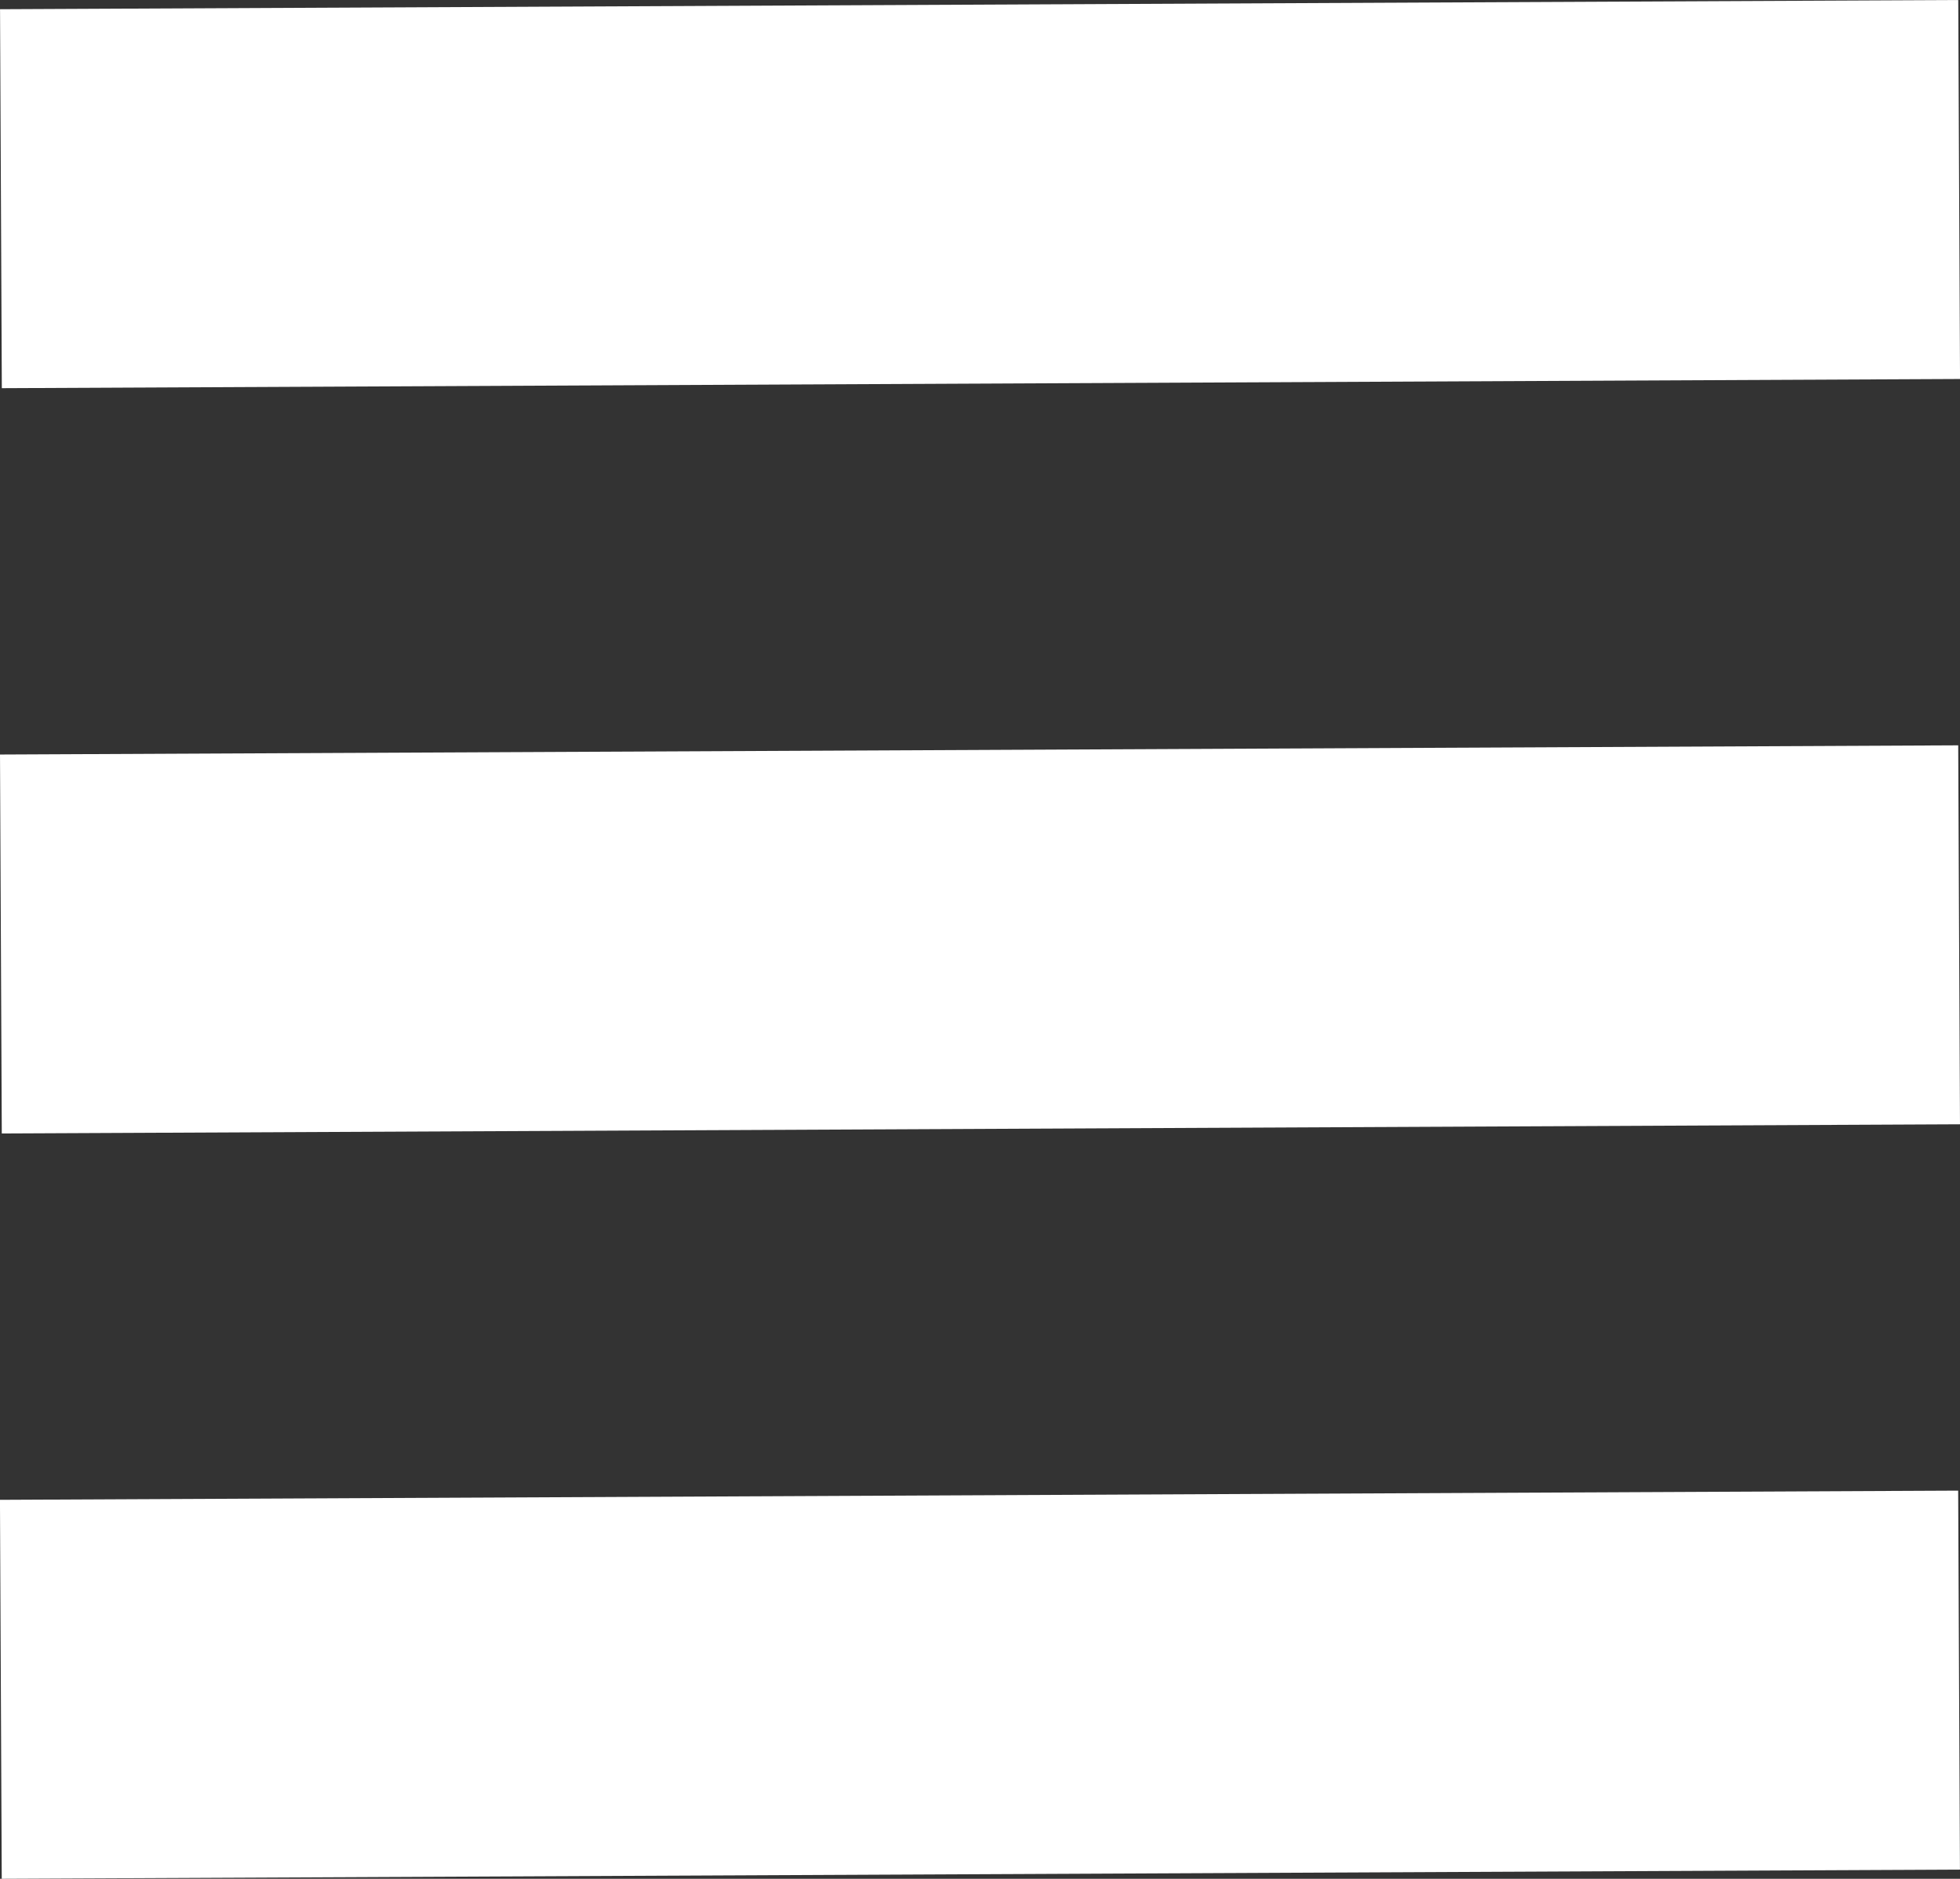
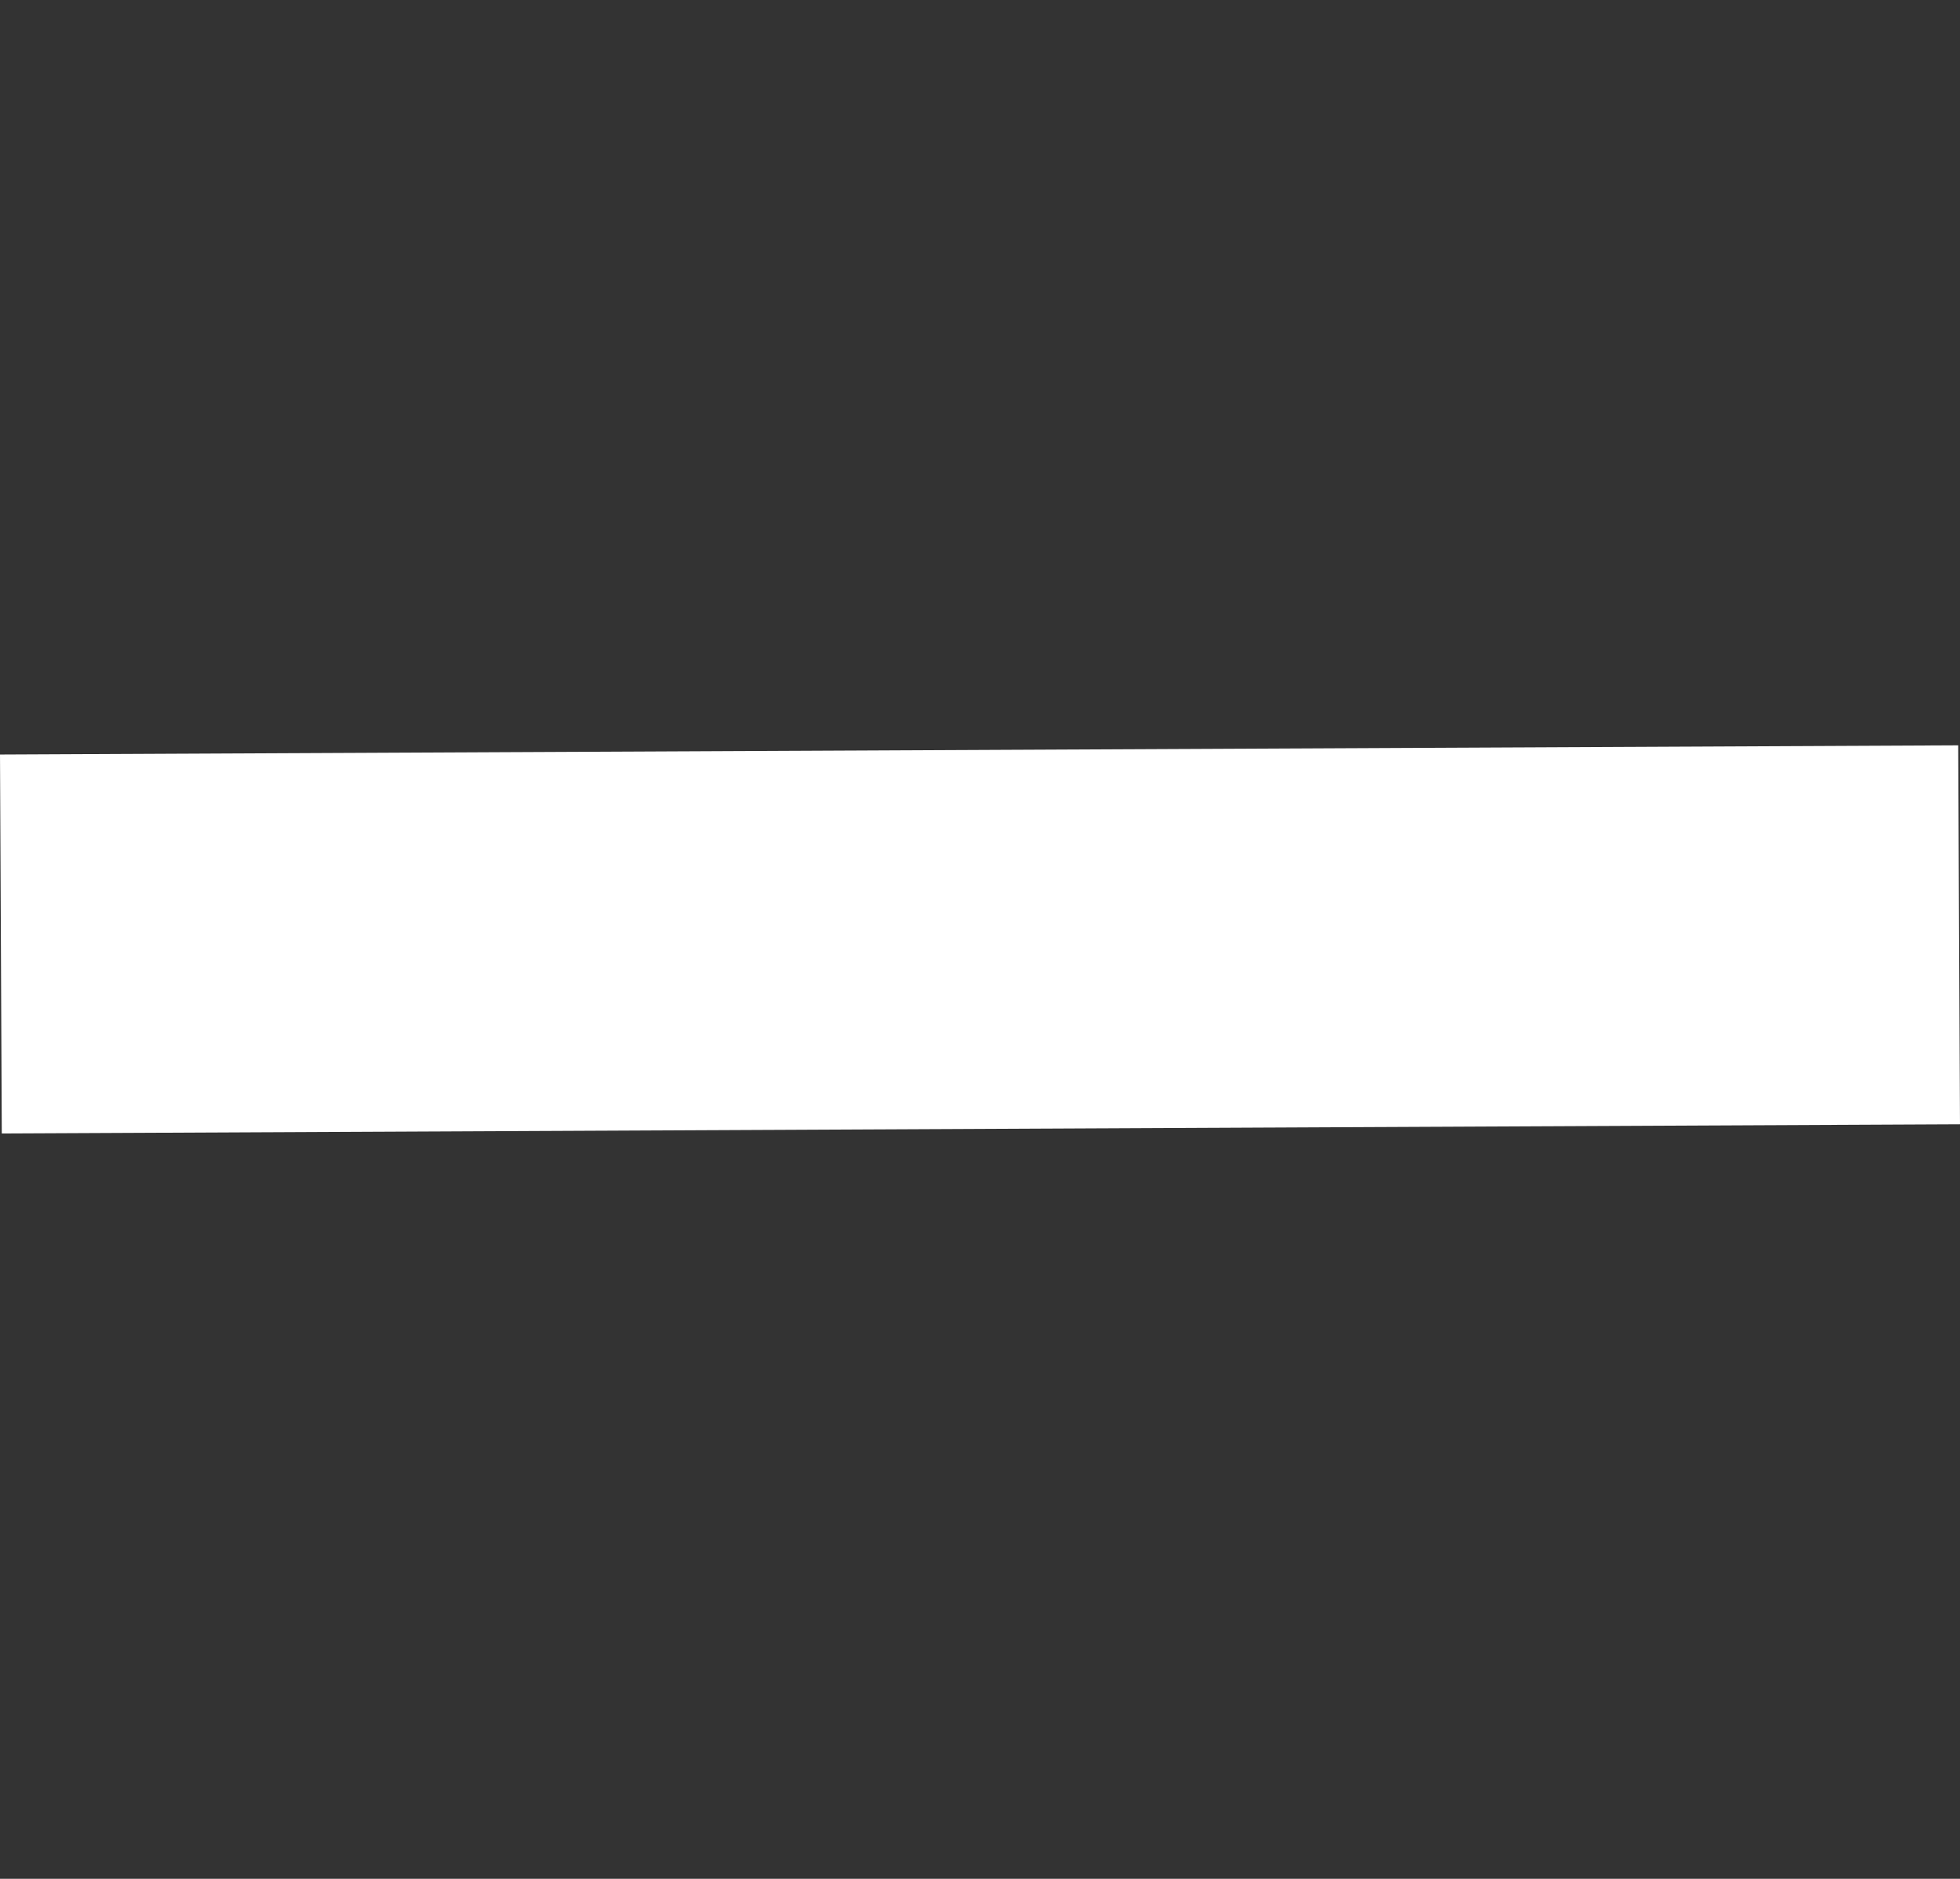
<svg xmlns="http://www.w3.org/2000/svg" xmlns:ns1="http://sodipodi.sourceforge.net/DTD/sodipodi-0.dtd" xmlns:ns2="http://www.inkscape.org/namespaces/inkscape" version="1.1" id="Ebene_1" x="0px" y="0px" viewBox="0 0 15.514 14.873" width="15.514" height="14.873" xml:space="preserve" ns1:docname="navigation-mobile.svg" ns2:version="0.92.1 r15371">
  <rect x="0" y="0" width="15.514" height="14.873" fill="#333333" stroke="none" />
  <defs id="defs27" />
  <ns1:namedview pagecolor="#ffffff" bordercolor="#666666" borderopacity="1" objecttolerance="10" gridtolerance="10" guidetolerance="10" ns2:pageopacity="0" ns2:pageshadow="2" ns2:window-width="640" ns2:window-height="480" id="namedview25" showgrid="false" ns2:zoom="4.9019607" ns2:cx="-20.193653" ns2:cy="7.5365893" ns2:window-x="0" ns2:window-y="0" ns2:window-maximized="0" ns2:current-layer="Ebene_1" />
  <style type="text/css" id="style2">
	.st0{fill:#FFFFFF;}
</style>
  <rect x="-0.028" y="5.973" transform="rotate(-0.269)" class="st0" width="15.5" height="3" id="rect4" style="fill:#ffffff;stroke-width:1" />
-   <rect x="-0" y="0.073" transform="rotate(-0.269)" class="st0" width="15.5" height="3" id="rect6" style="fill:#ffffff;stroke-width:1" />
-   <rect x="-0.056" y="11.873" transform="rotate(-0.269)" class="st0" width="15.5" height="3" id="rect8" style="fill:#ffffff;stroke-width:1" />
</svg>